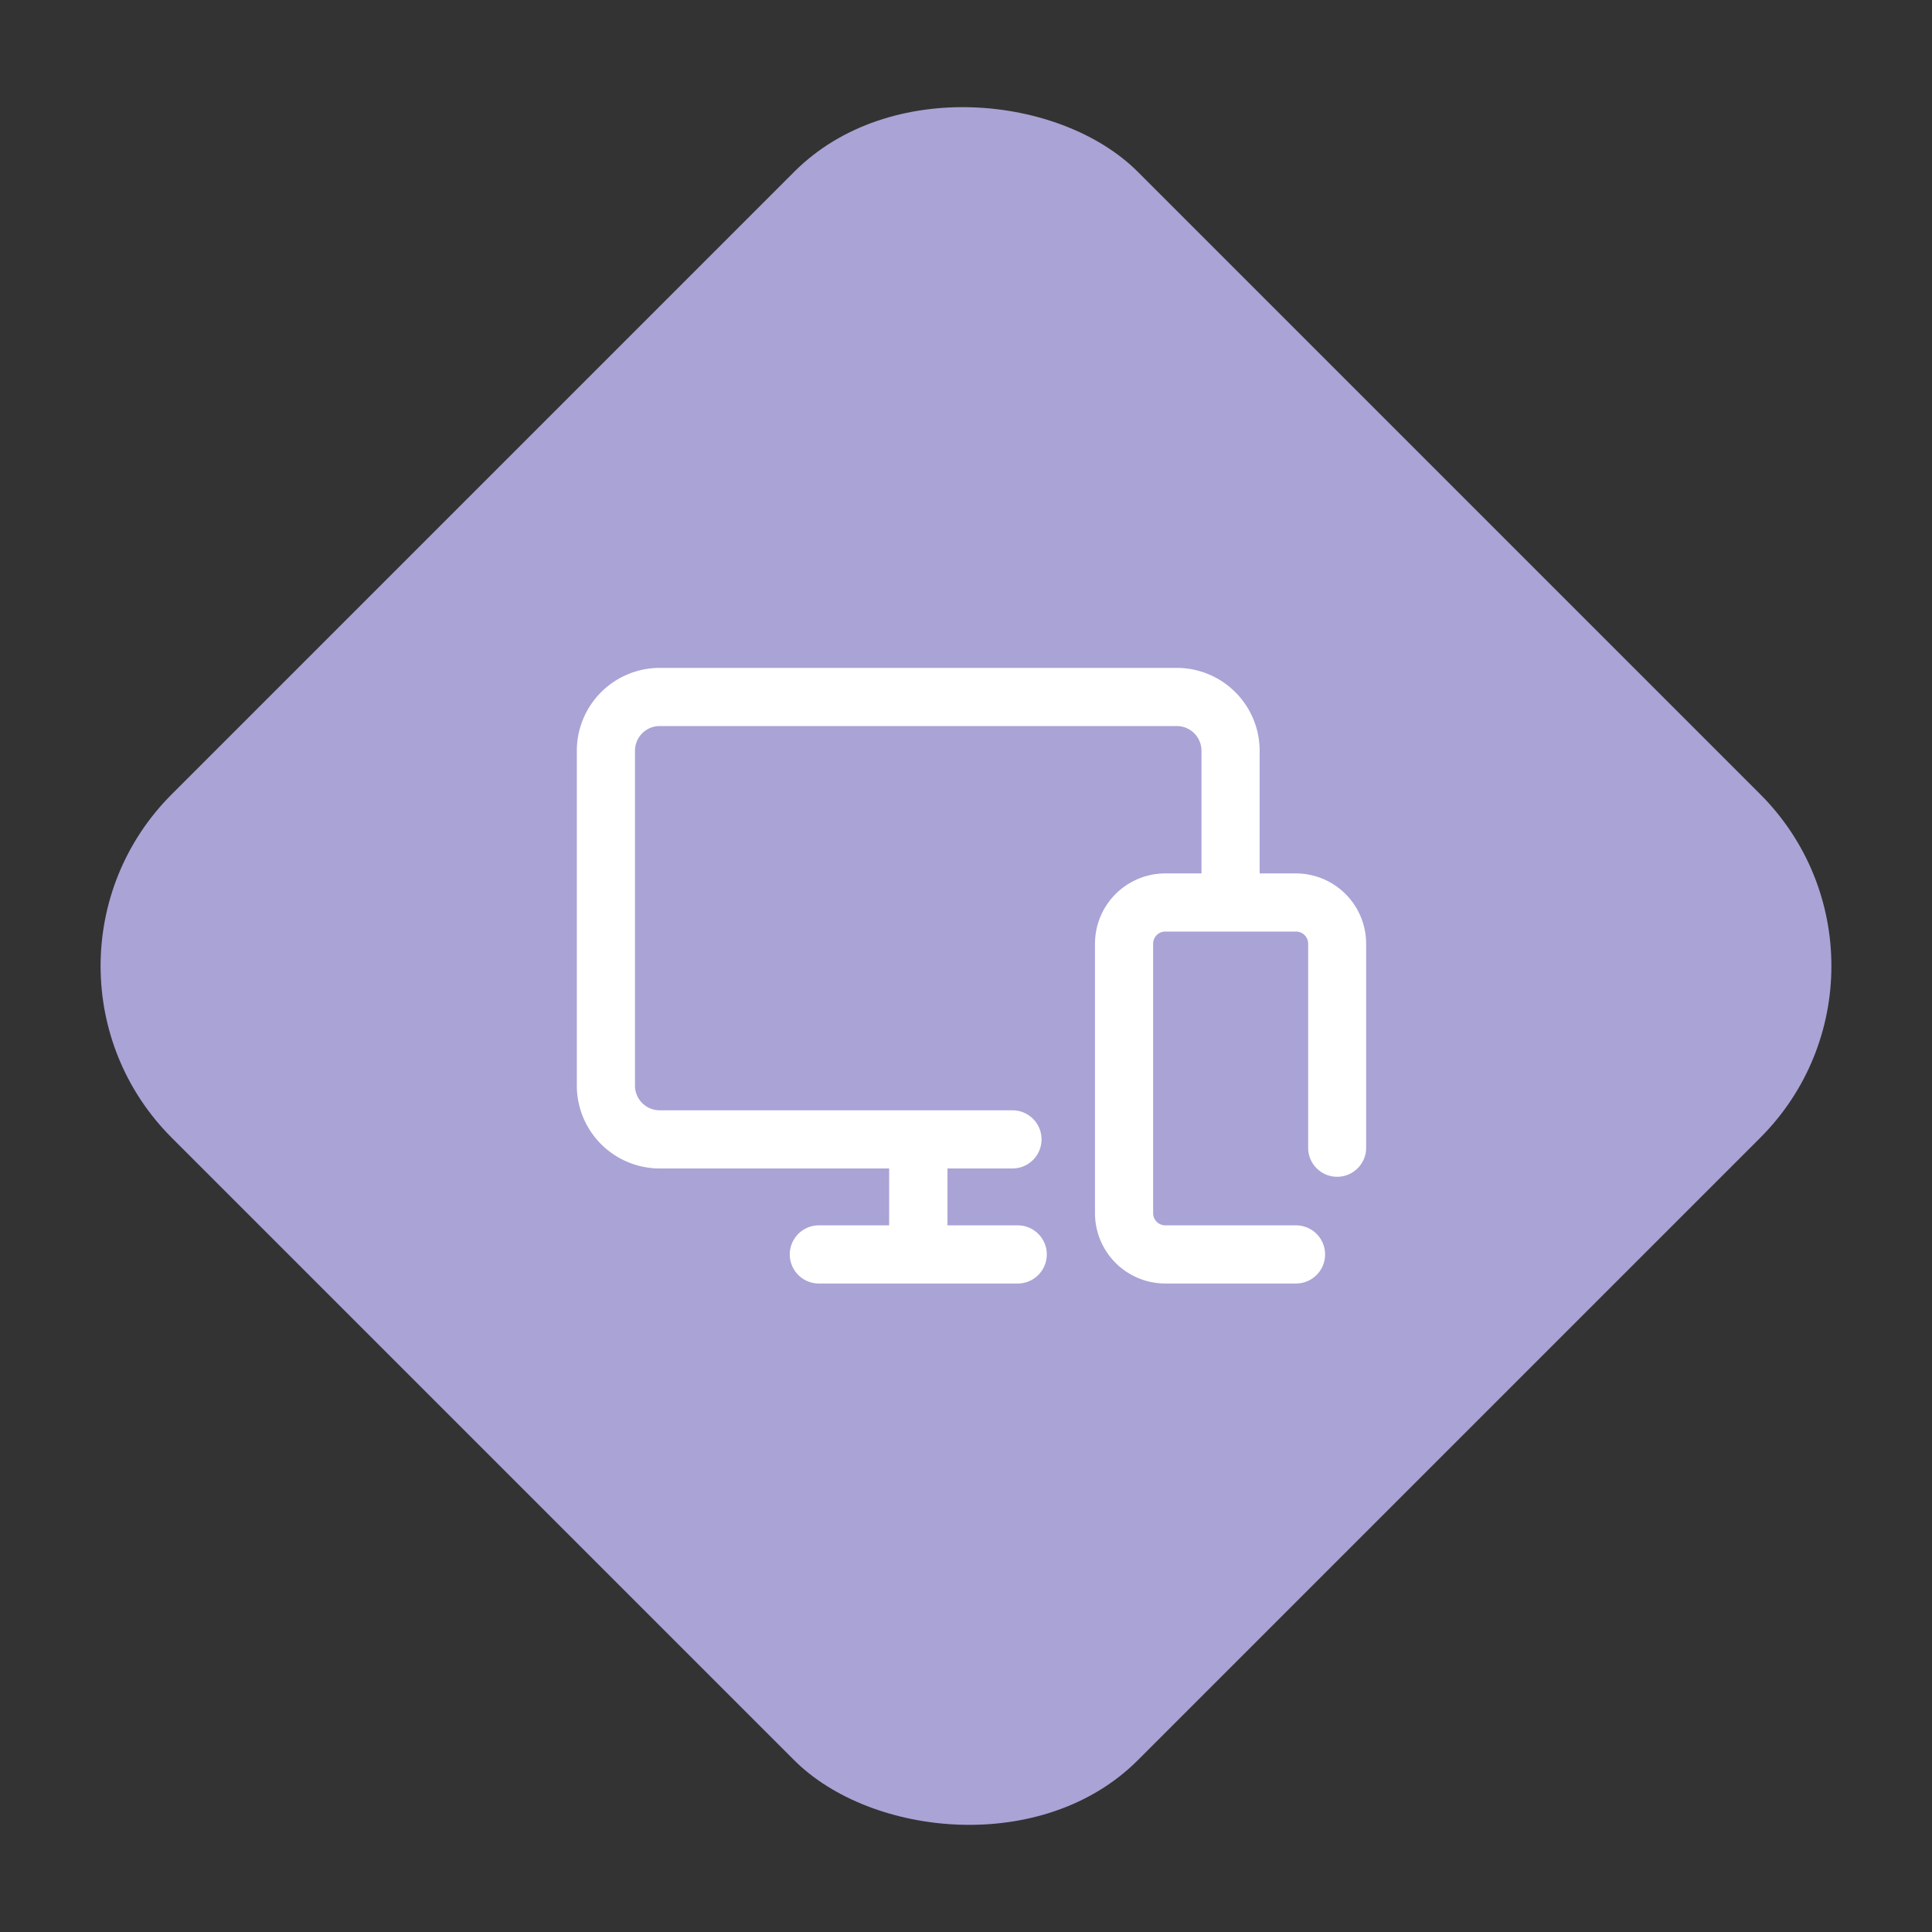
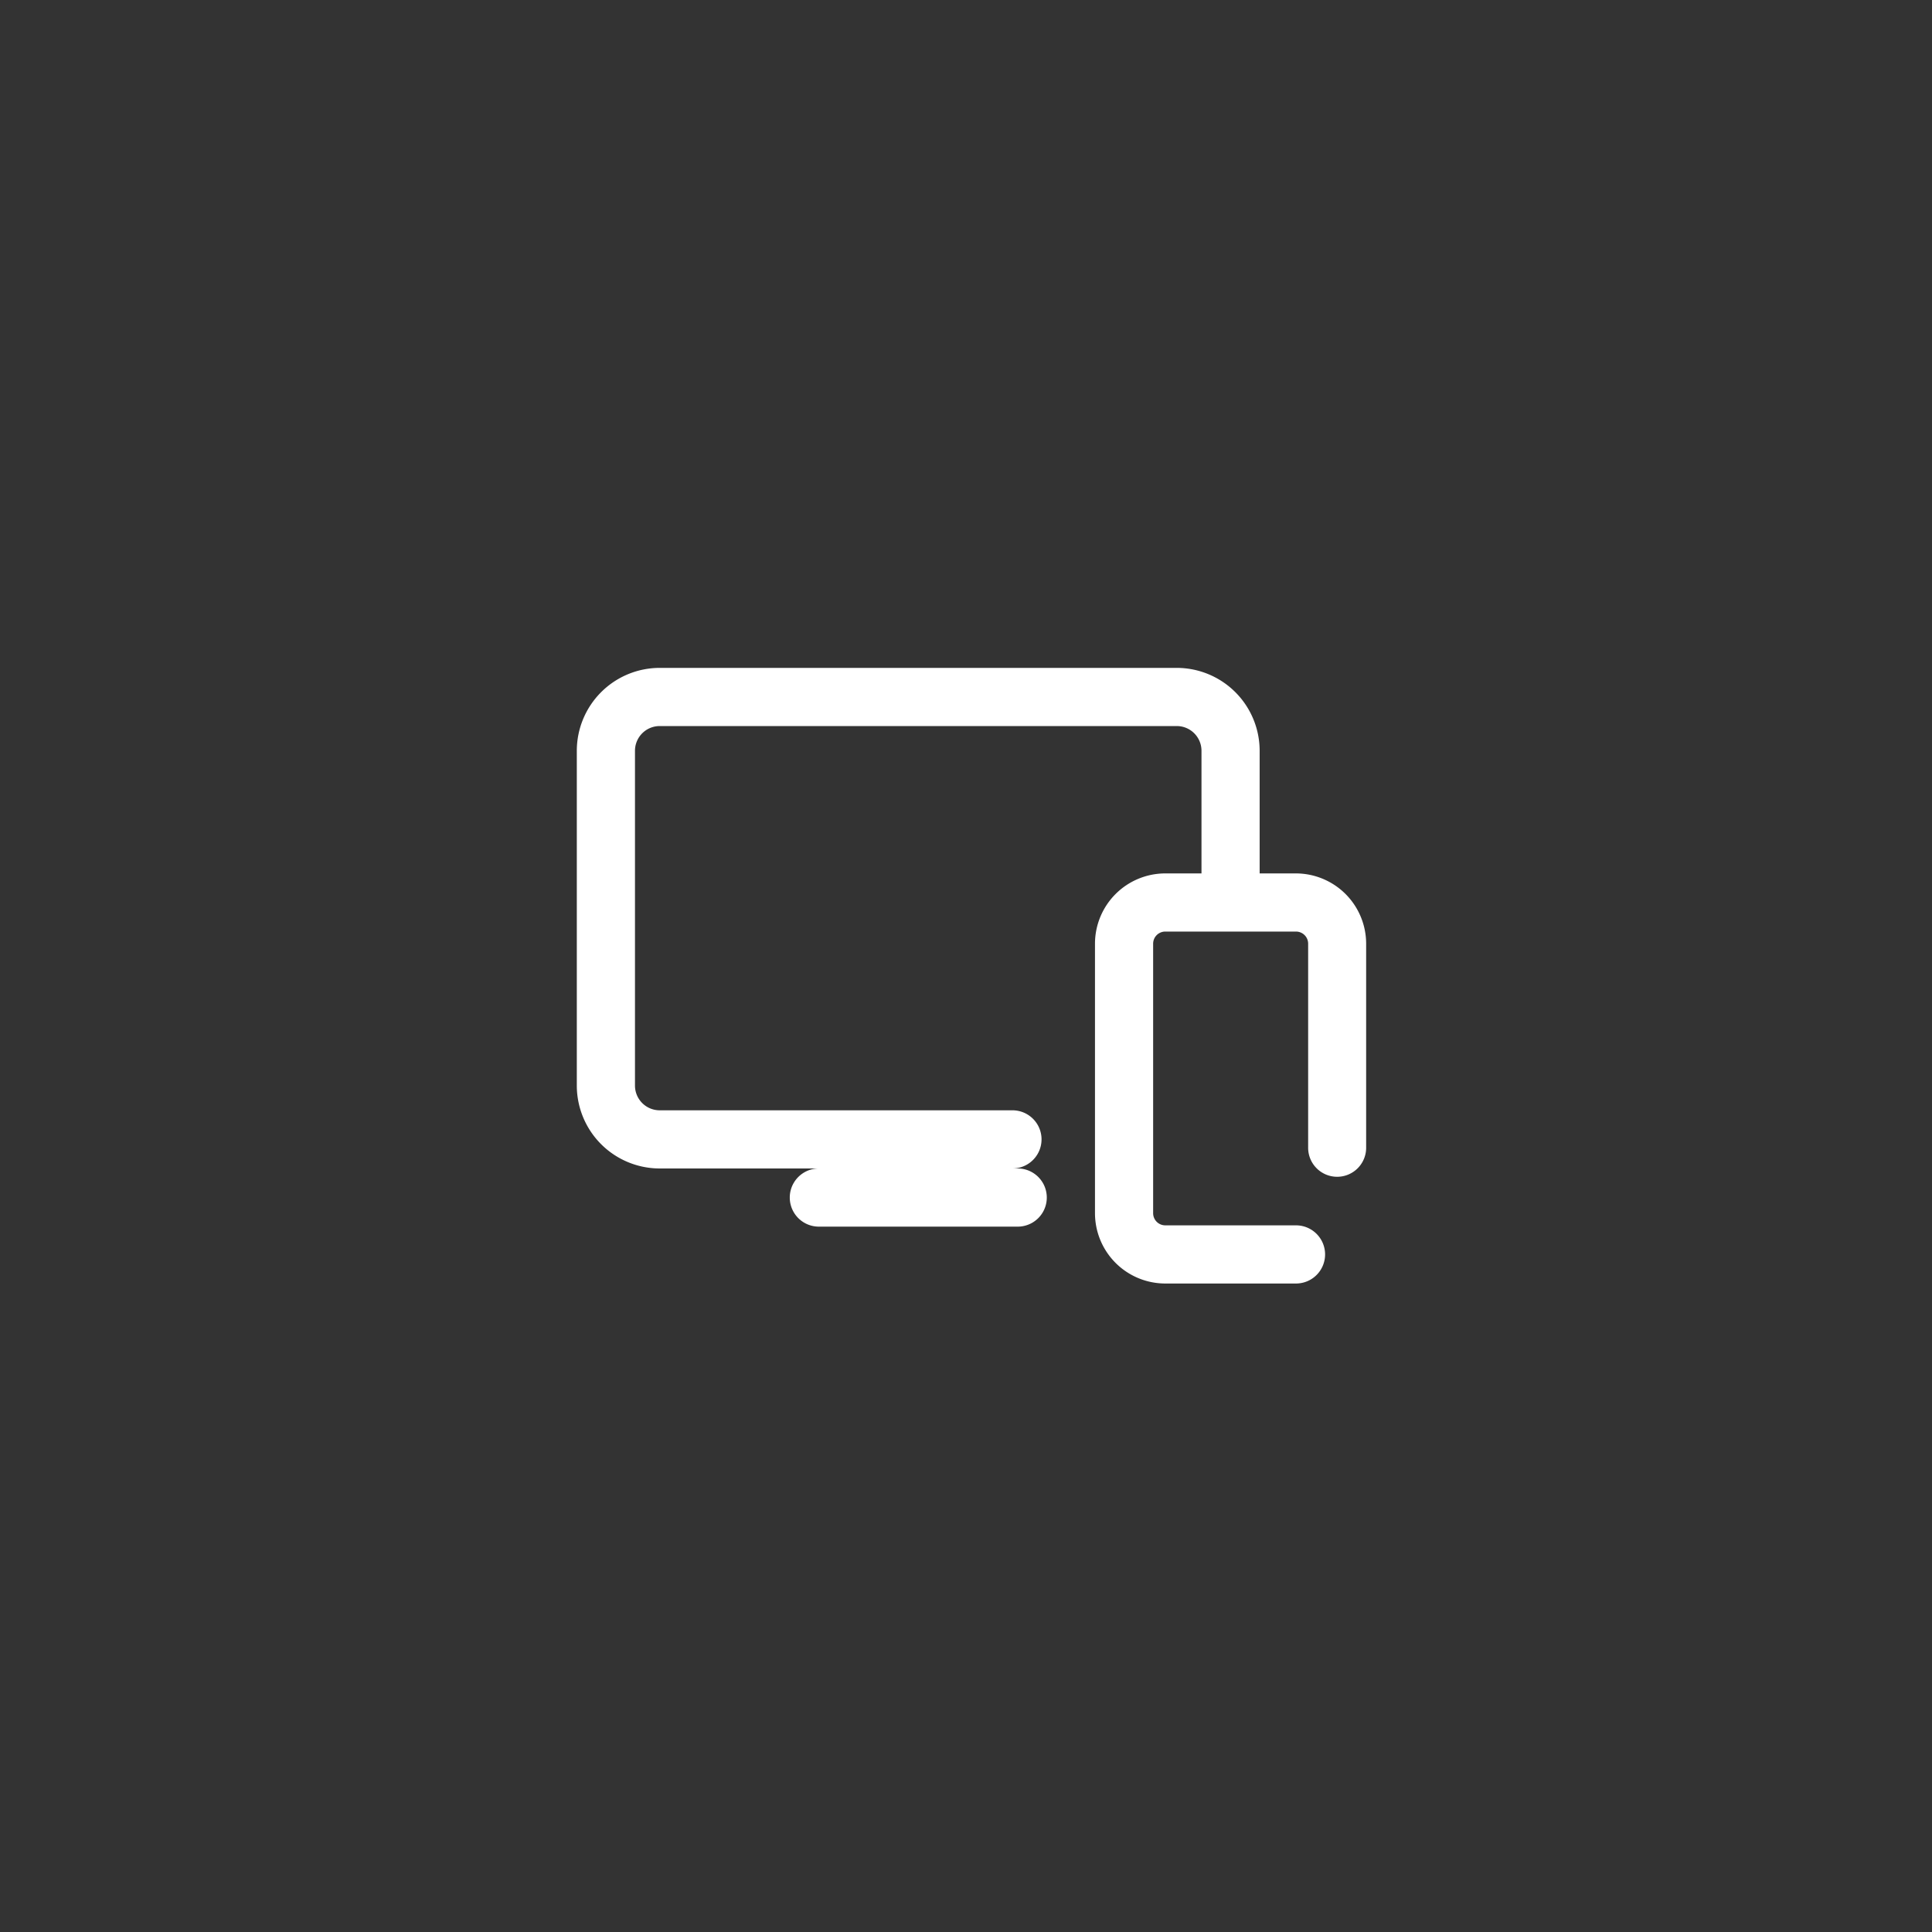
<svg xmlns="http://www.w3.org/2000/svg" width="127.279" height="127.279" viewBox="0 0 127.279 127.279">
  <rect x="0" y="0" width="127.279" height="127.279" fill="#333333" stroke="none" />
  <g id="Group_639" data-name="Group 639" transform="translate(-1228 -1441)">
-     <rect id="Rectangle_27" data-name="Rectangle 27" width="90" height="90" rx="16" transform="translate(1355.279 1504.64) rotate(135)" fill="#a9a3d6" />
    <g id="devices" transform="translate(1266 1431.25)">
      <g id="Group_466" data-name="Group 466" transform="translate(0 53.75)">
-         <path id="Path_6722" data-name="Path 6722" d="M47.369,67.29H44.985V59.211a5.465,5.465,0,0,0-5.461-5.461H5.461A5.465,5.465,0,0,0,0,59.211V81.267a5.465,5.465,0,0,0,5.461,5.461H20.576v3.747H15.946a1.916,1.916,0,0,0,0,3.832h13.1a1.916,1.916,0,0,0,0-3.832H24.419V86.728H28.7a1.916,1.916,0,1,0,0-3.832H5.461a1.629,1.629,0,0,1-1.629-1.629V59.211a1.629,1.629,0,0,1,1.629-1.629H39.524a1.629,1.629,0,0,1,1.629,1.629V67.29H38.768a4.634,4.634,0,0,0-4.631,4.631V89.676a4.634,4.634,0,0,0,4.631,4.631H47.38a1.916,1.916,0,0,0,0-3.832H38.768a.8.8,0,0,1-.8-.8V71.921a.8.8,0,0,1,.8-.8H47.38a.8.8,0,0,1,.8.8v13.4a1.911,1.911,0,1,0,3.821,0v-13.4A4.634,4.634,0,0,0,47.369,67.29Z" transform="translate(0 -53.75)" fill="#fff" />
+         <path id="Path_6722" data-name="Path 6722" d="M47.369,67.29H44.985V59.211a5.465,5.465,0,0,0-5.461-5.461H5.461A5.465,5.465,0,0,0,0,59.211V81.267a5.465,5.465,0,0,0,5.461,5.461H20.576H15.946a1.916,1.916,0,0,0,0,3.832h13.1a1.916,1.916,0,0,0,0-3.832H24.419V86.728H28.7a1.916,1.916,0,1,0,0-3.832H5.461a1.629,1.629,0,0,1-1.629-1.629V59.211a1.629,1.629,0,0,1,1.629-1.629H39.524a1.629,1.629,0,0,1,1.629,1.629V67.29H38.768a4.634,4.634,0,0,0-4.631,4.631V89.676a4.634,4.634,0,0,0,4.631,4.631H47.38a1.916,1.916,0,0,0,0-3.832H38.768a.8.8,0,0,1-.8-.8V71.921a.8.8,0,0,1,.8-.8H47.38a.8.8,0,0,1,.8.8v13.4a1.911,1.911,0,1,0,3.821,0v-13.4A4.634,4.634,0,0,0,47.369,67.29Z" transform="translate(0 -53.75)" fill="#fff" />
      </g>
    </g>
  </g>
</svg>